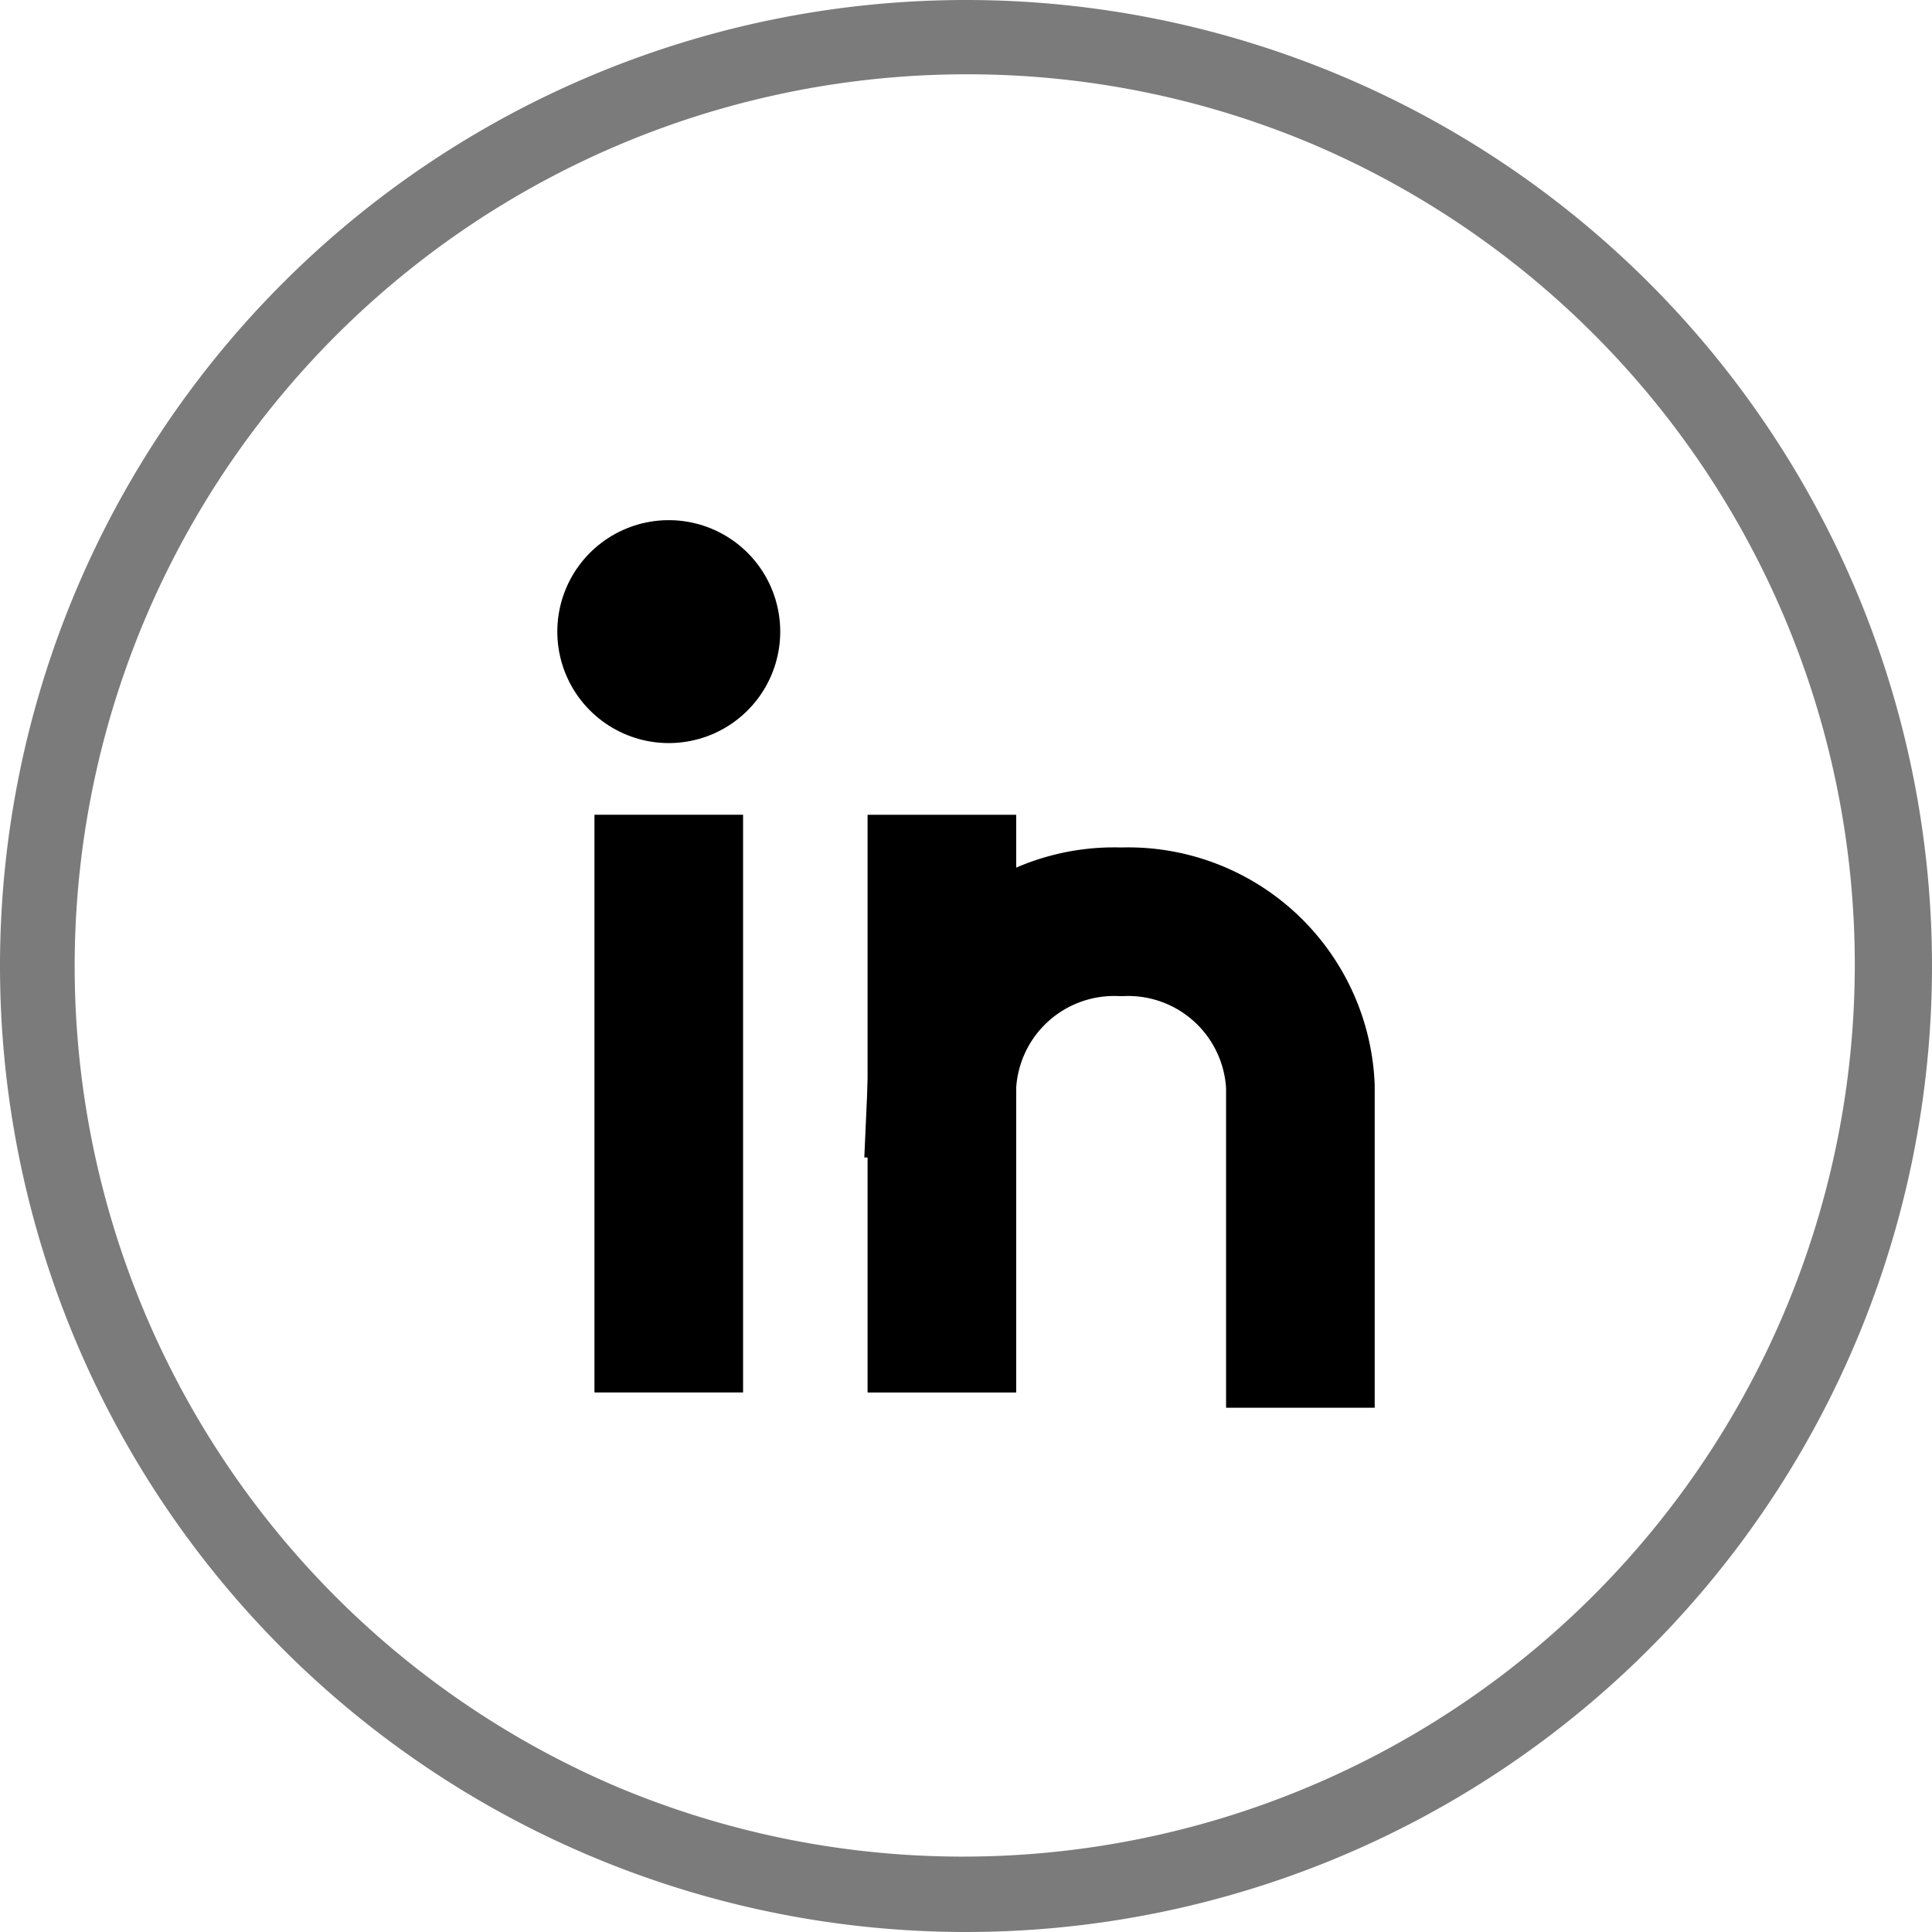
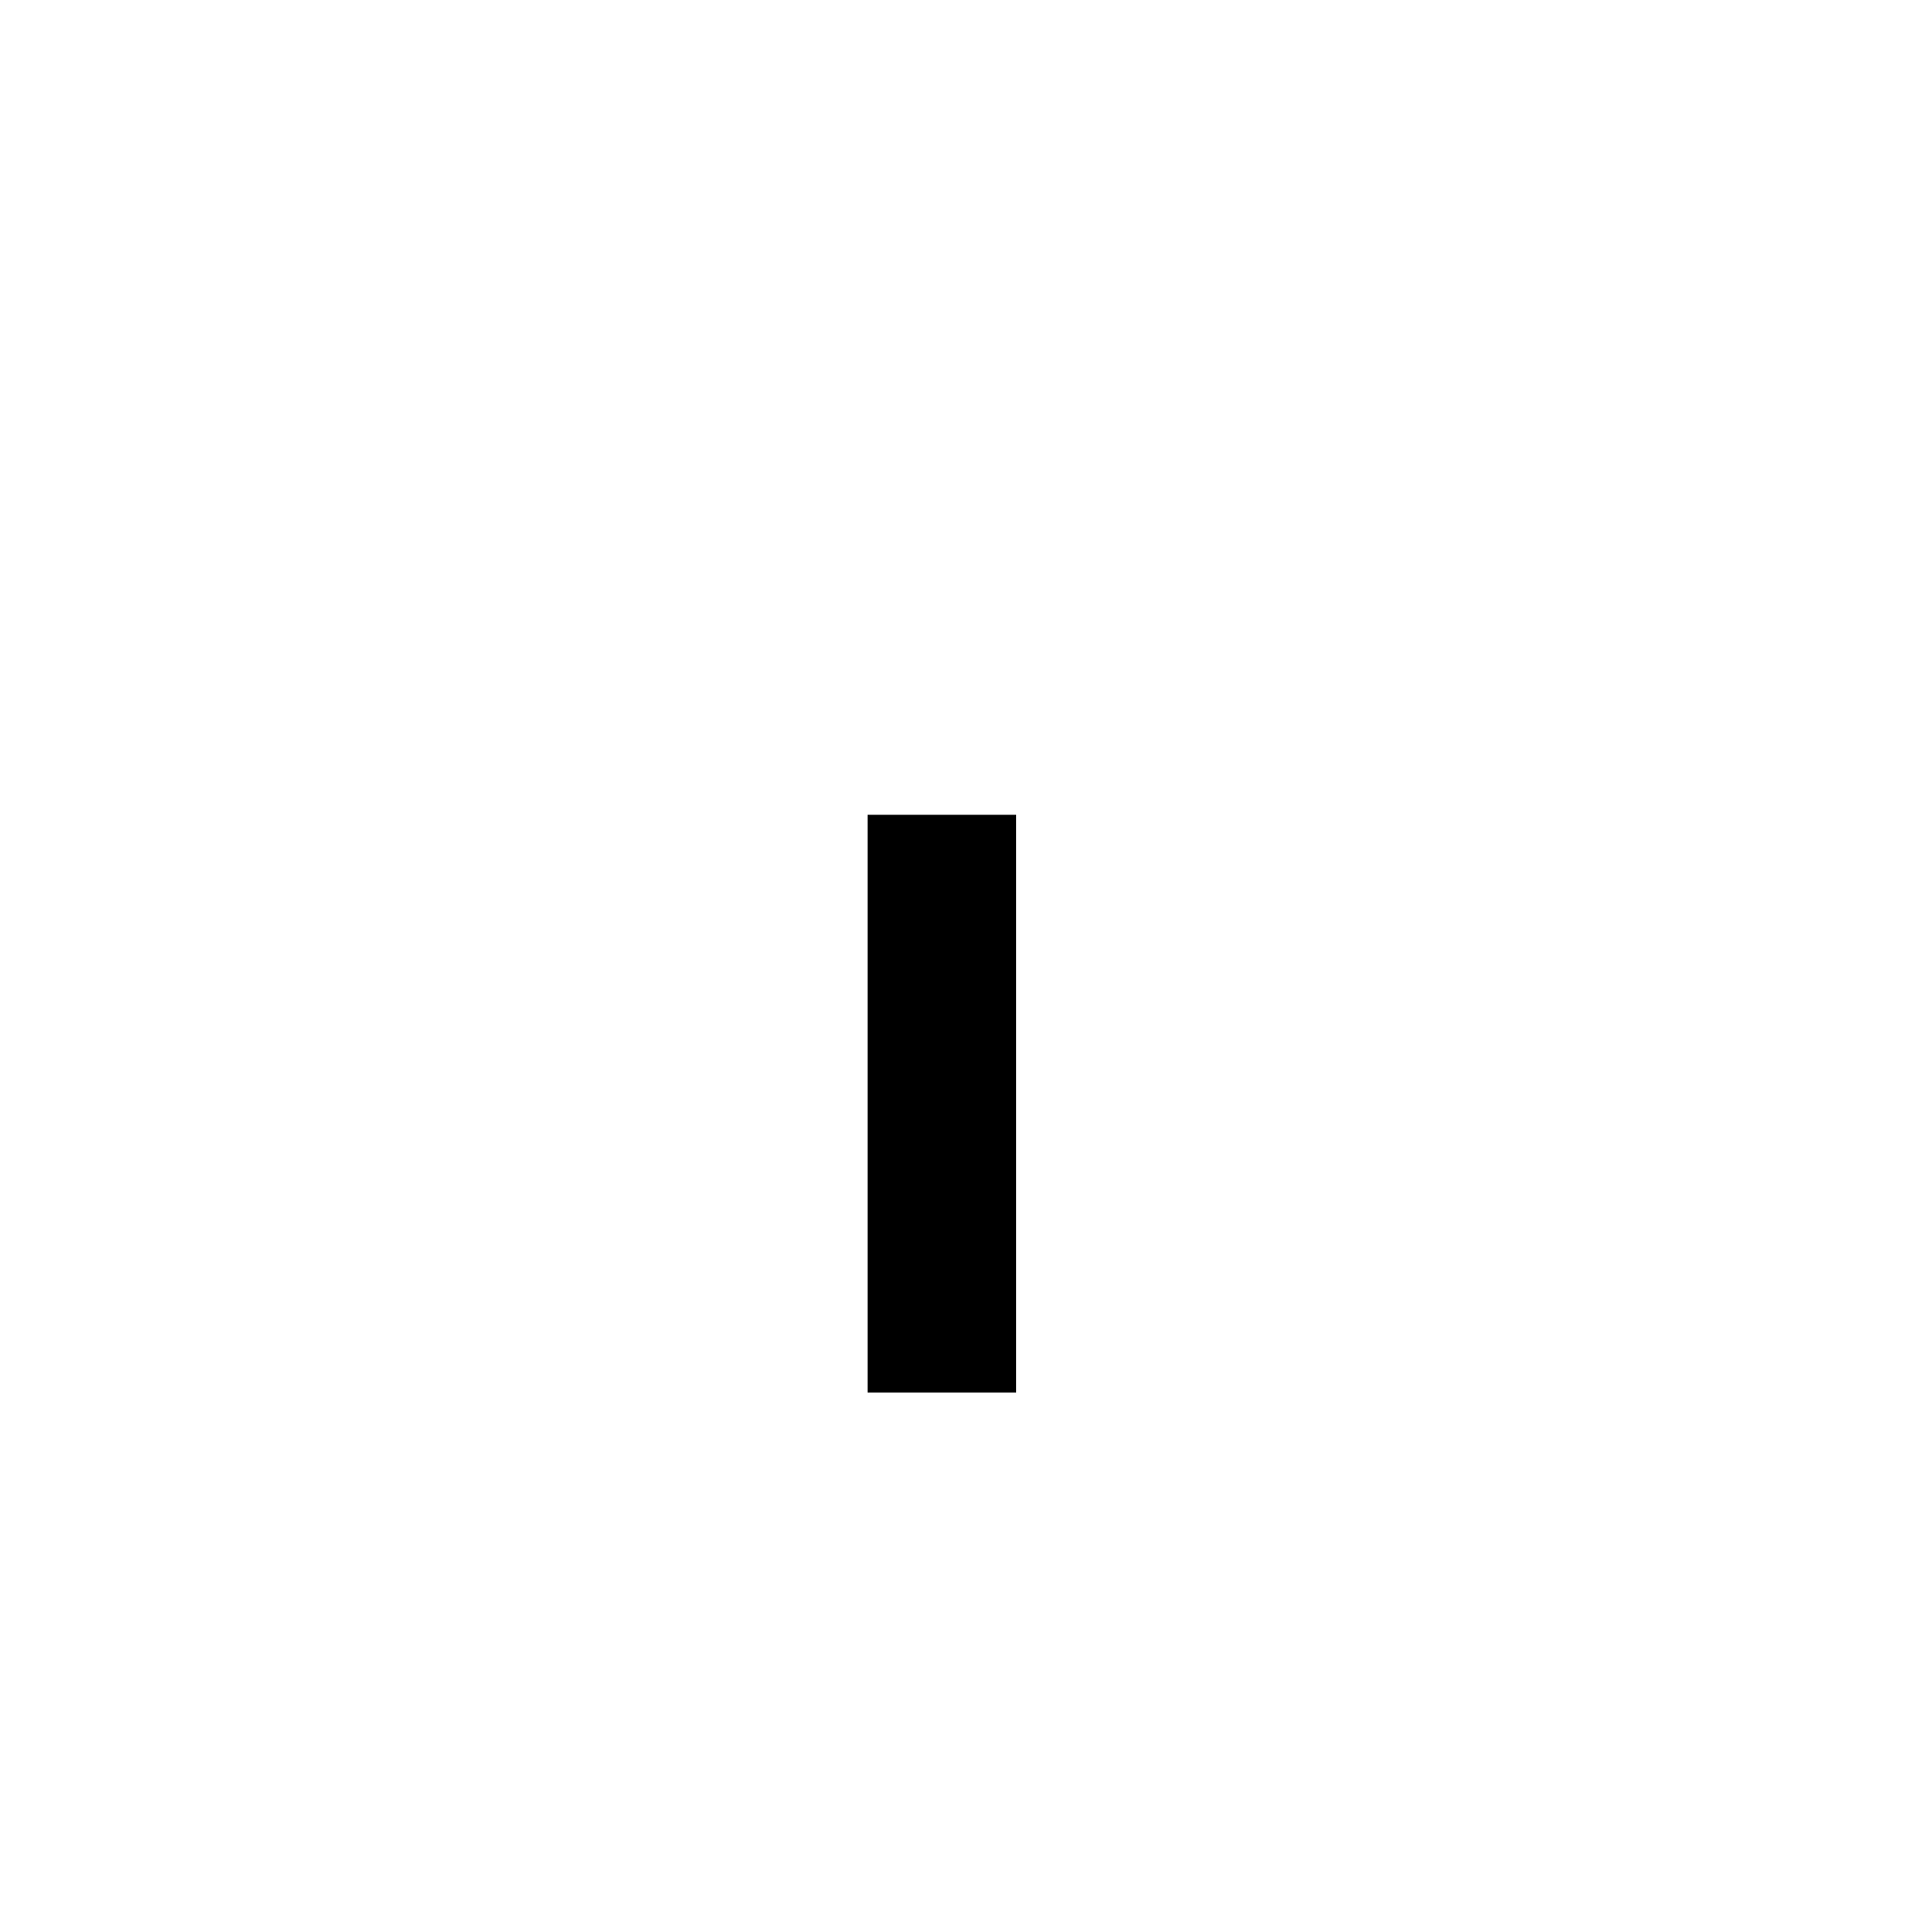
<svg xmlns="http://www.w3.org/2000/svg" width="52" height="52" viewBox="0 0 52 52">
  <g id="Group_3507" data-name="Group 3507" transform="translate(14224 -13435)">
    <g id="Group_3506" data-name="Group 3506" transform="translate(7.645 -55.355)">
      <path id="Path_1666" data-name="Path 1666" d="M0,11.549V0" transform="translate(-14206.294 13514.285)" fill="none" stroke="#000" stroke-linecap="square" stroke-width="4" />
      <g id="Group_3505" data-name="Group 3505" transform="translate(-14213.645 13507.355)">
-         <path id="Path_1667" data-name="Path 1667" d="M0,0V11.549" transform="translate(0 6.929)" fill="none" stroke="#000" stroke-linecap="square" stroke-width="4" />
-         <path id="Path_1665" data-name="Path 1665" d="M0,0H0" transform="translate(0)" fill="none" stroke="#000" stroke-linecap="round" stroke-width="6" />
-         <path id="Path_1661" data-name="Path 1661" d="M21.65,22.078V15.431A4.641,4.641,0,0,0,16.825,11,4.641,4.641,0,0,0,12,15.431" transform="translate(-4.65 -3.189)" fill="none" stroke="#000" stroke-linecap="square" stroke-linejoin="round" stroke-width="4" />
-       </g>
+         </g>
    </g>
-     <path id="Path_1664" data-name="Path 1664" d="M26,2a24.007,24.007,0,0,0-9.341,46.115A24.007,24.007,0,0,0,35.341,3.885,23.848,23.848,0,0,0,26,2m0-2A26,26,0,1,1,0,26,26,26,0,0,1,26,0Z" transform="translate(-14224 13435)" fill="#7b7b7b" />
  </g>
</svg>